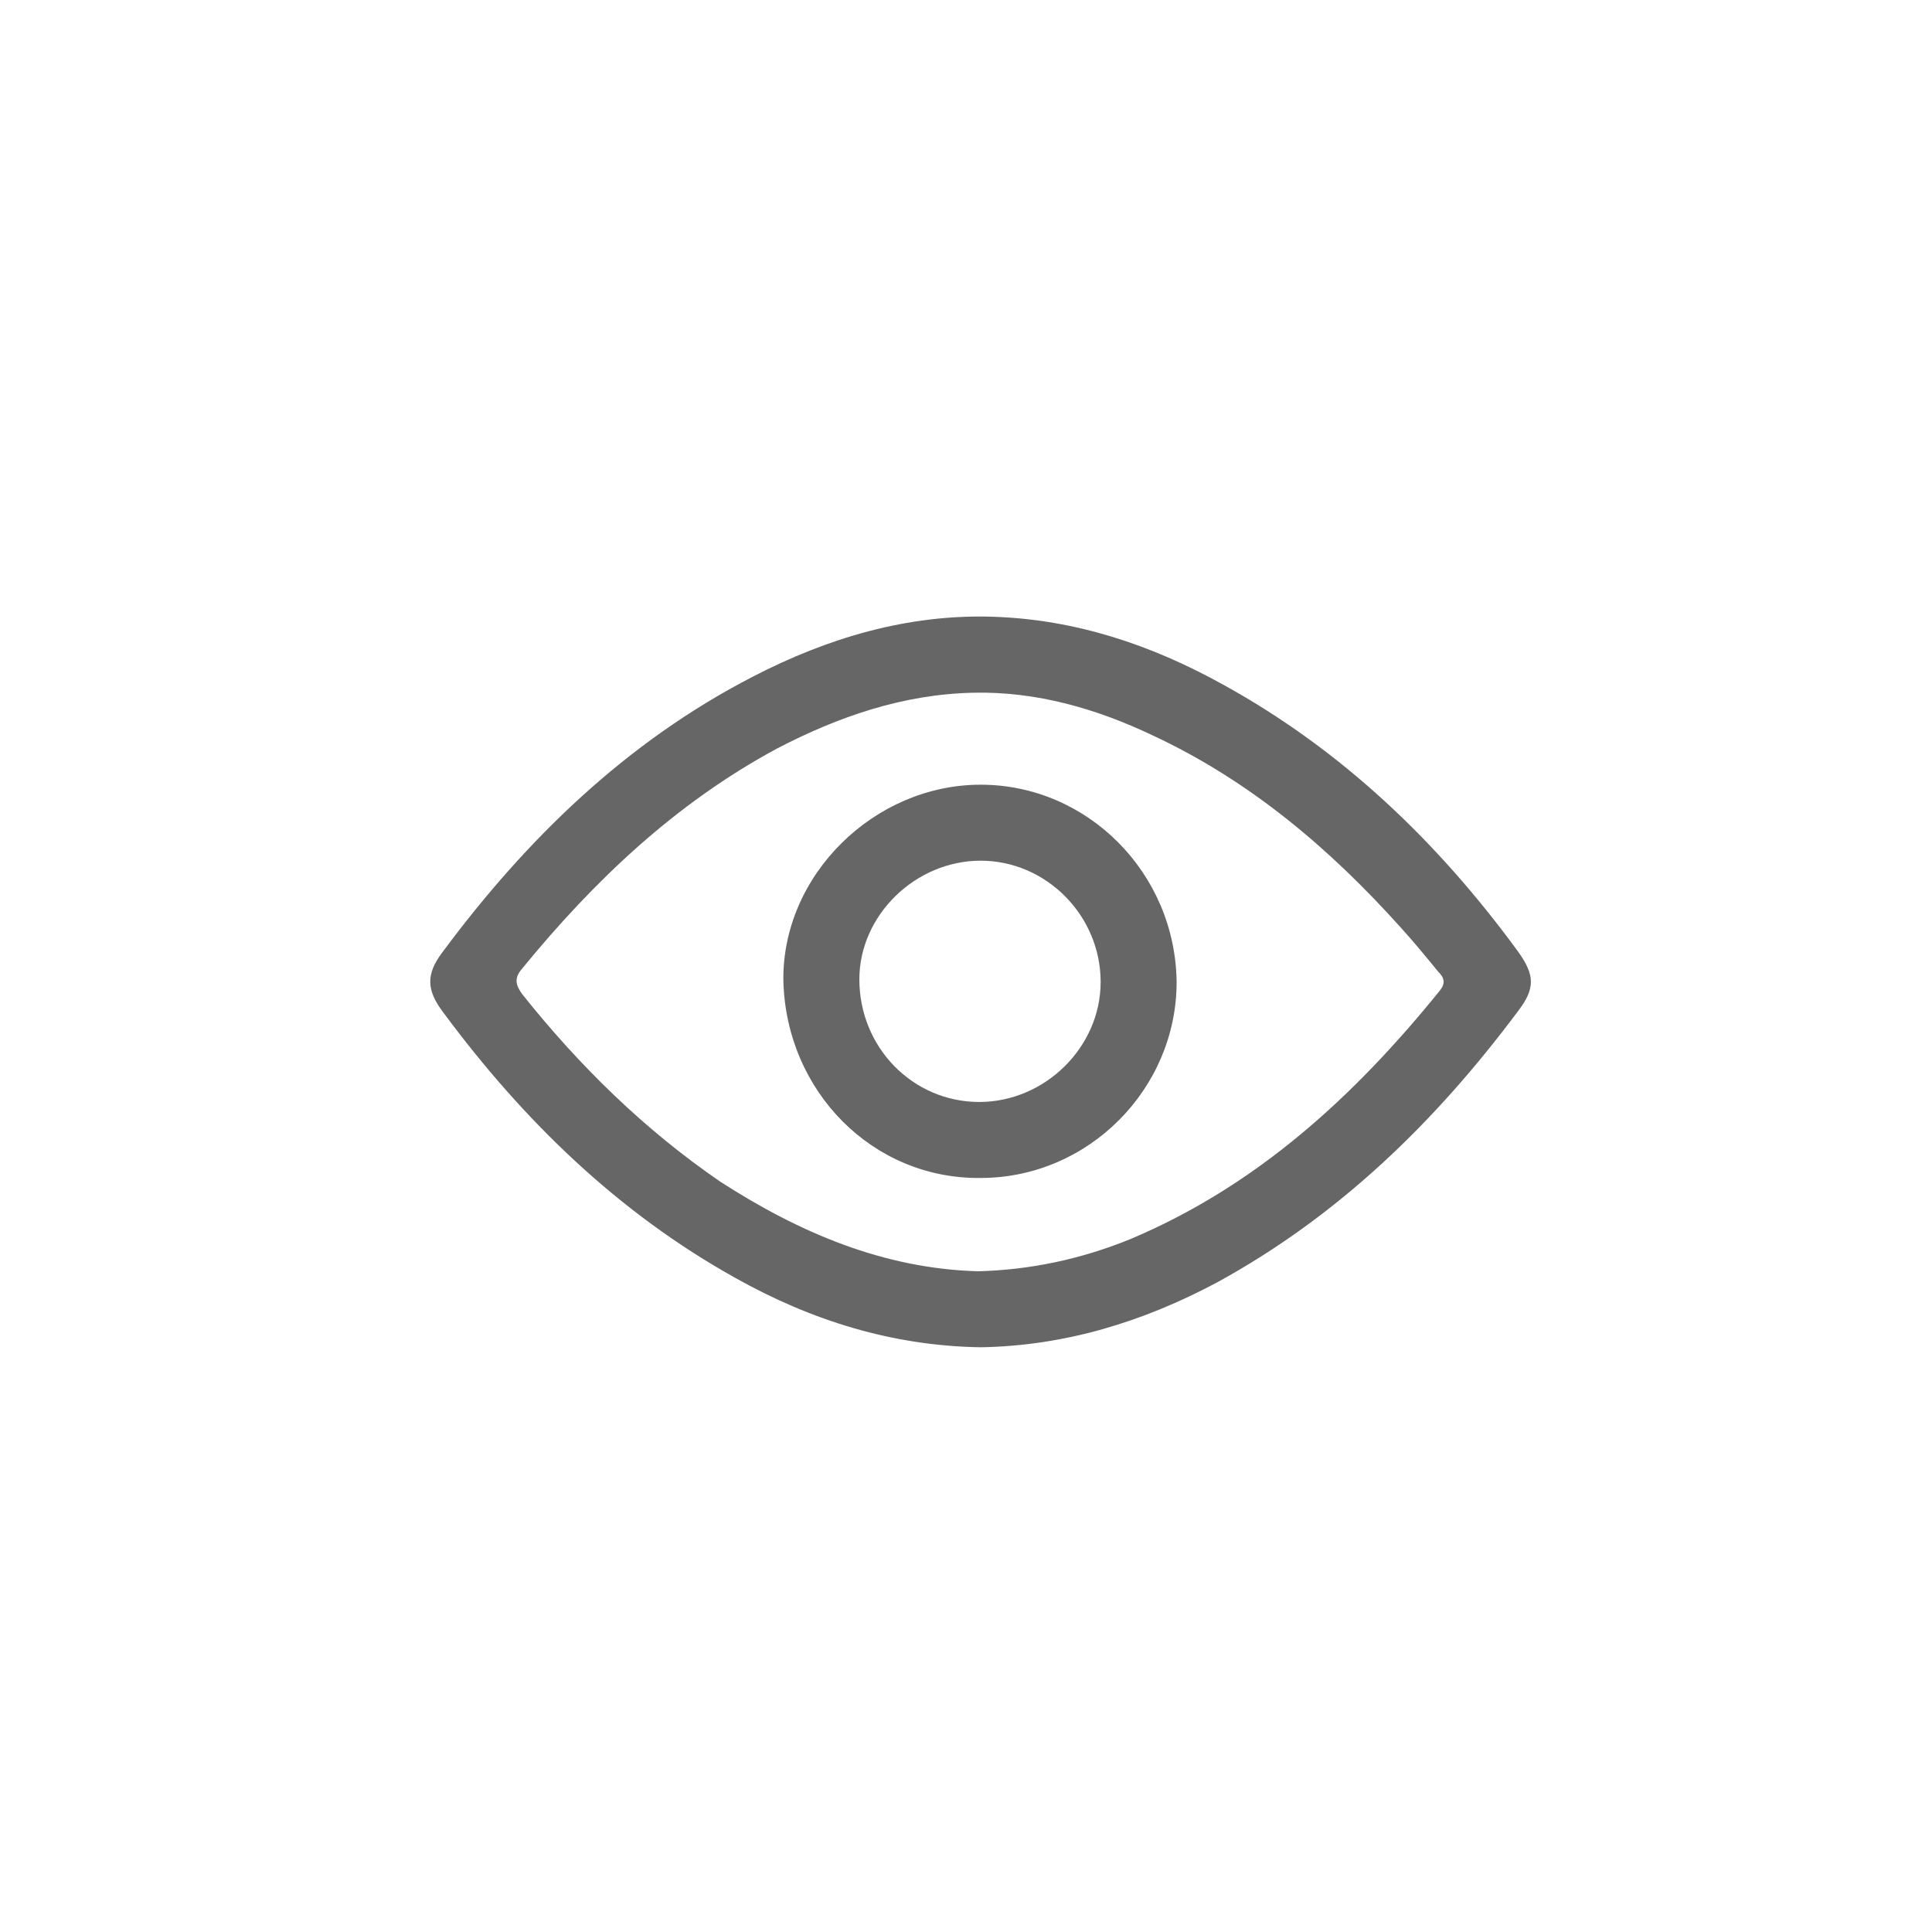
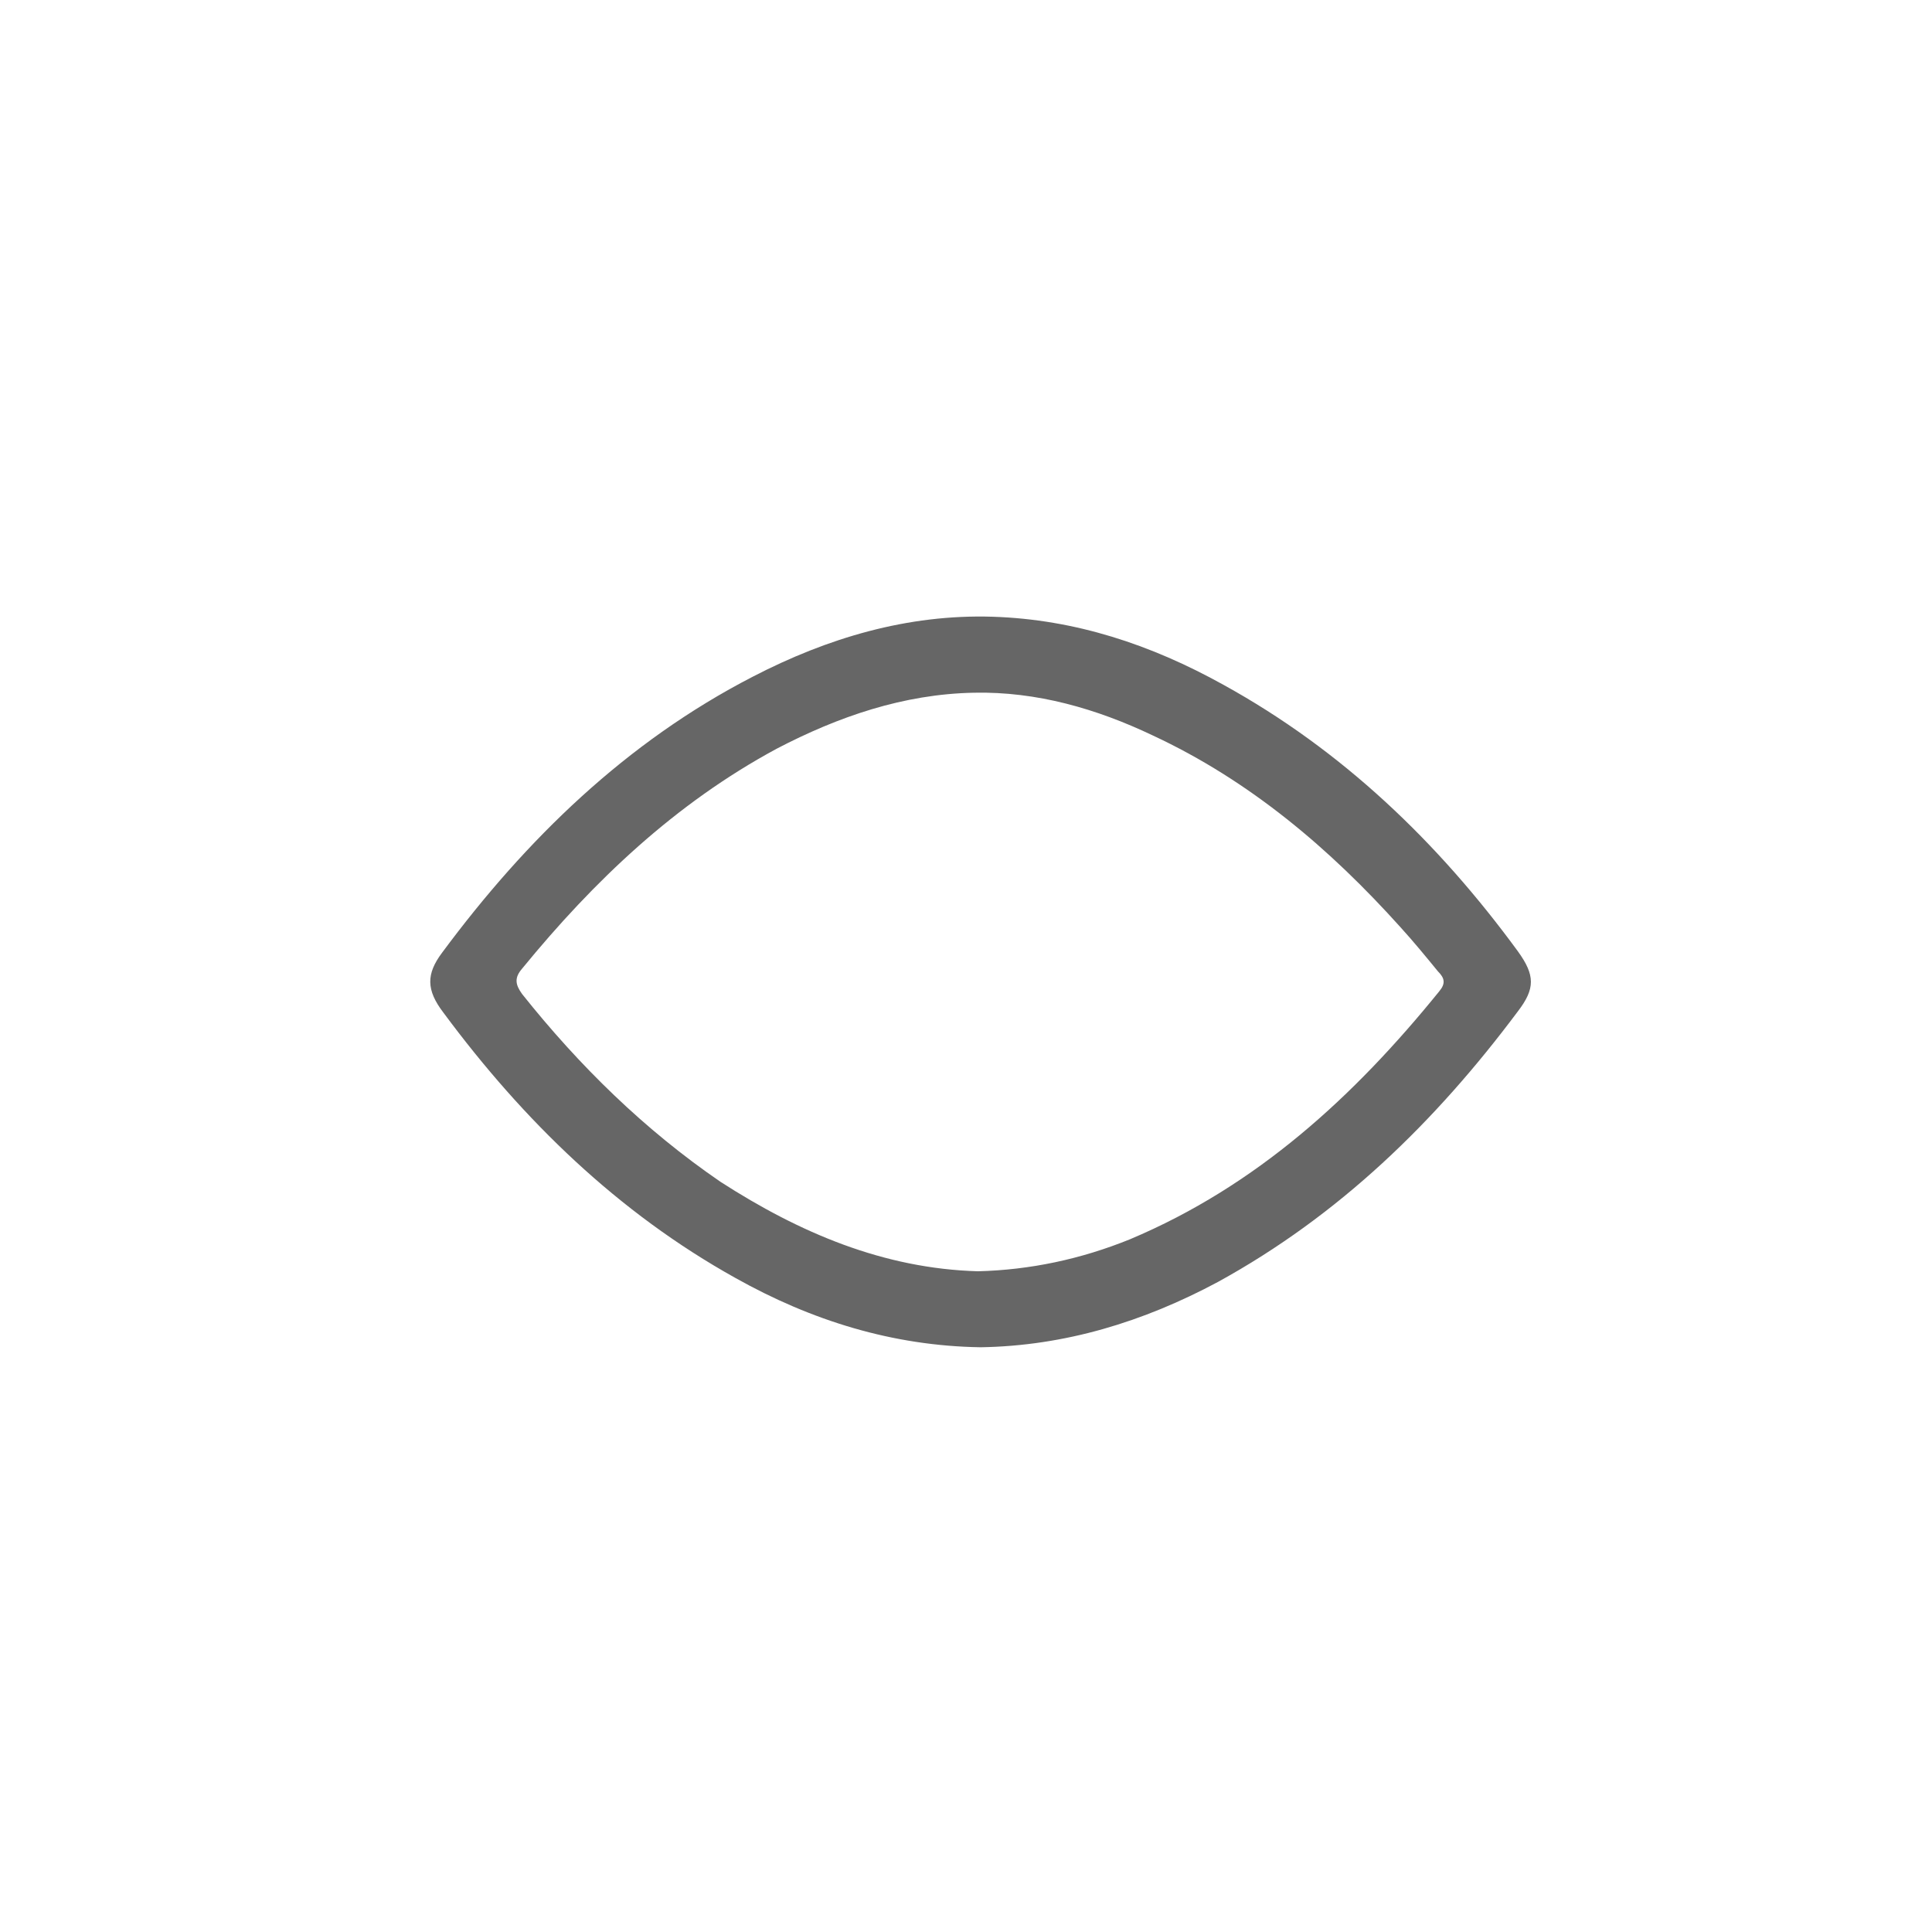
<svg xmlns="http://www.w3.org/2000/svg" width="100" height="100" viewBox="0 0 100 100">
  <g>
    <g transform="translate(50 50) scale(0.69 0.69) rotate(0) translate(-50 -50)" style="fill:#666666">
      <svg fill="#666666" version="1.1" x="0px" y="0px" viewBox="0 0 100 100" style="enable-background:new 0 0 100 100;" xml:space="preserve">
        <g>
          <g>
            <path d="M51.1,78.6c-6.6-0.1-12.7-2-18.4-5.2c-8.8-4.9-15.9-11.8-21.9-19.9c-1.3-1.7-1.3-2.9-0.1-4.5C17,40.5,24.5,33.2,34,28.3    c5.6-2.9,11.6-4.7,18-4.5c6.2,0.2,11.9,2.1,17.3,5.1c8.9,4.9,16.1,11.8,22.1,20c1.3,1.8,1.3,2.8,0,4.5    C85.2,61.7,78,68.7,68.9,73.7C63.3,76.7,57.4,78.5,51.1,78.6z M50.9,72.9c3.9-0.1,7.7-0.9,11.4-2.4c9.5-4,16.8-10.7,23.2-18.6    c0.5-0.6,0.4-1-0.1-1.5c-0.9-1.1-1.8-2.2-2.8-3.3c-5.3-5.9-11.3-11-18.6-14.4c-4.2-2-8.7-3.3-13.4-3.2c-5.3,0.1-10.2,1.8-14.8,4.2    c-7.6,4.1-13.7,9.9-19.1,16.5c-0.6,0.7-0.5,1.2,0,1.9c4.3,5.4,9.2,10.2,14.9,14.1C37.5,70,43.8,72.7,50.9,72.9z" />
-             <path d="M65.8,51.2c0,8-6.6,14.7-14.7,14.7C43,66,36.5,59.4,36.3,51.1c-0.1-7.9,6.8-14.7,14.8-14.7C59.1,36.4,65.7,43,65.8,51.2z     M42,51c0,5.1,4,9.2,9,9.2c4.9,0,9.1-4.1,9.1-9c0-5-4.1-9.1-9-9.1C46.2,42.1,42,46.2,42,51z" />
          </g>
        </g>
      </svg>
    </g>
  </g>
</svg>